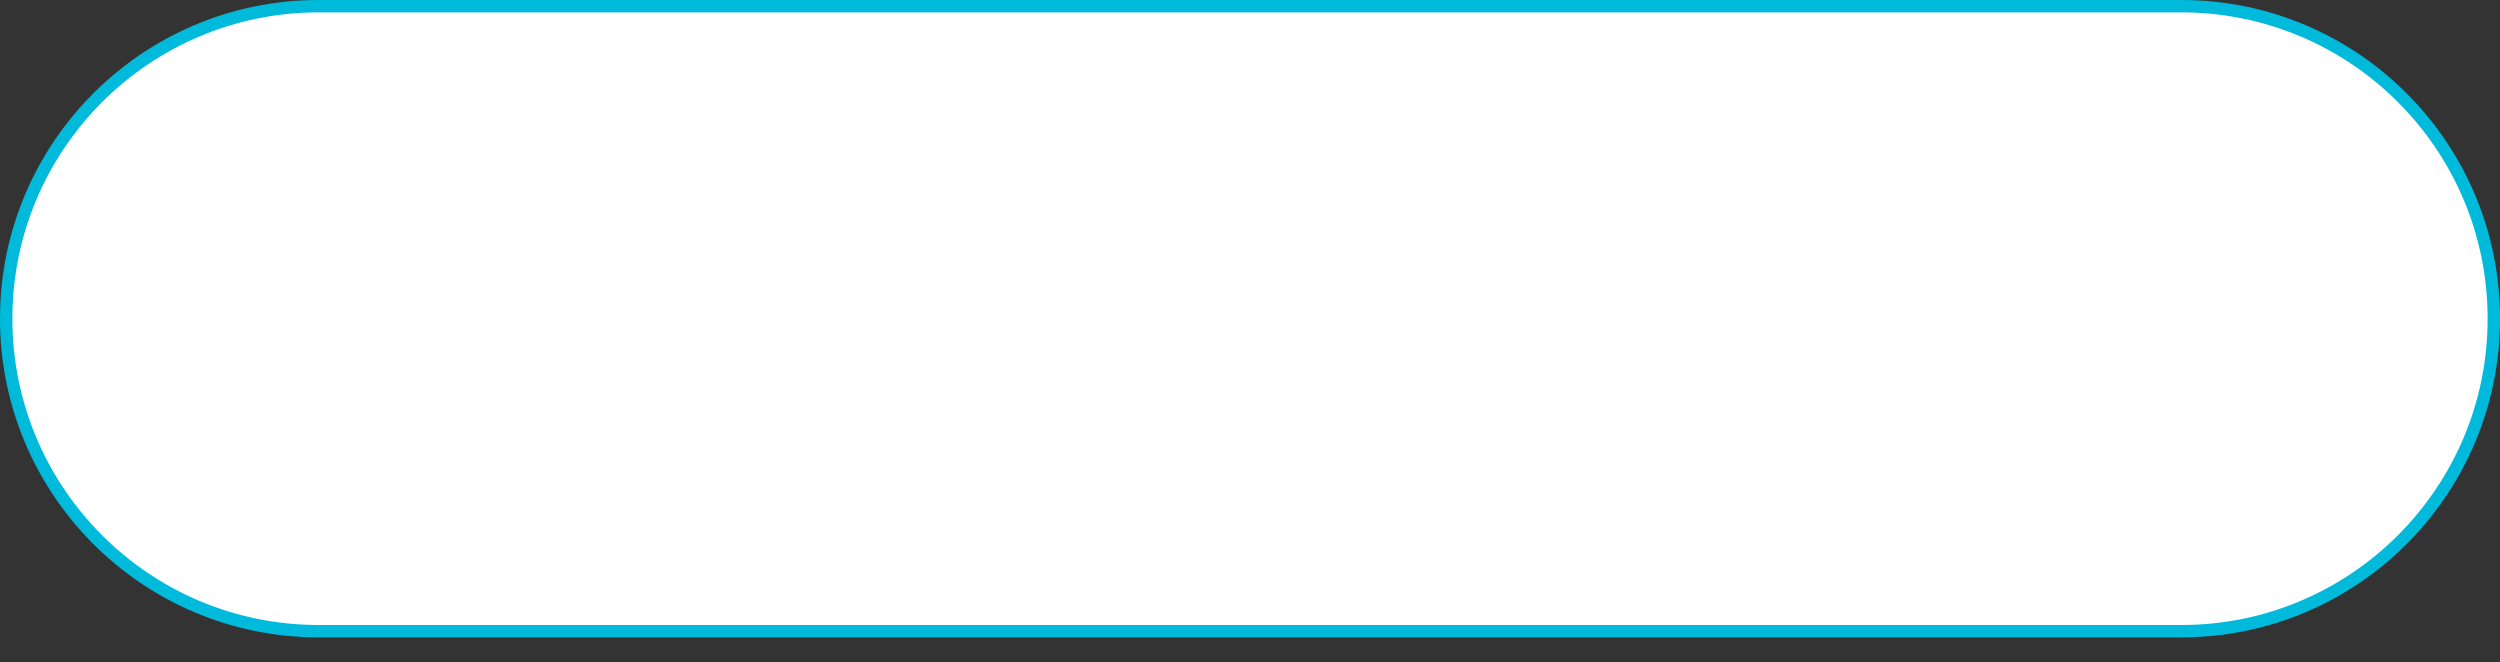
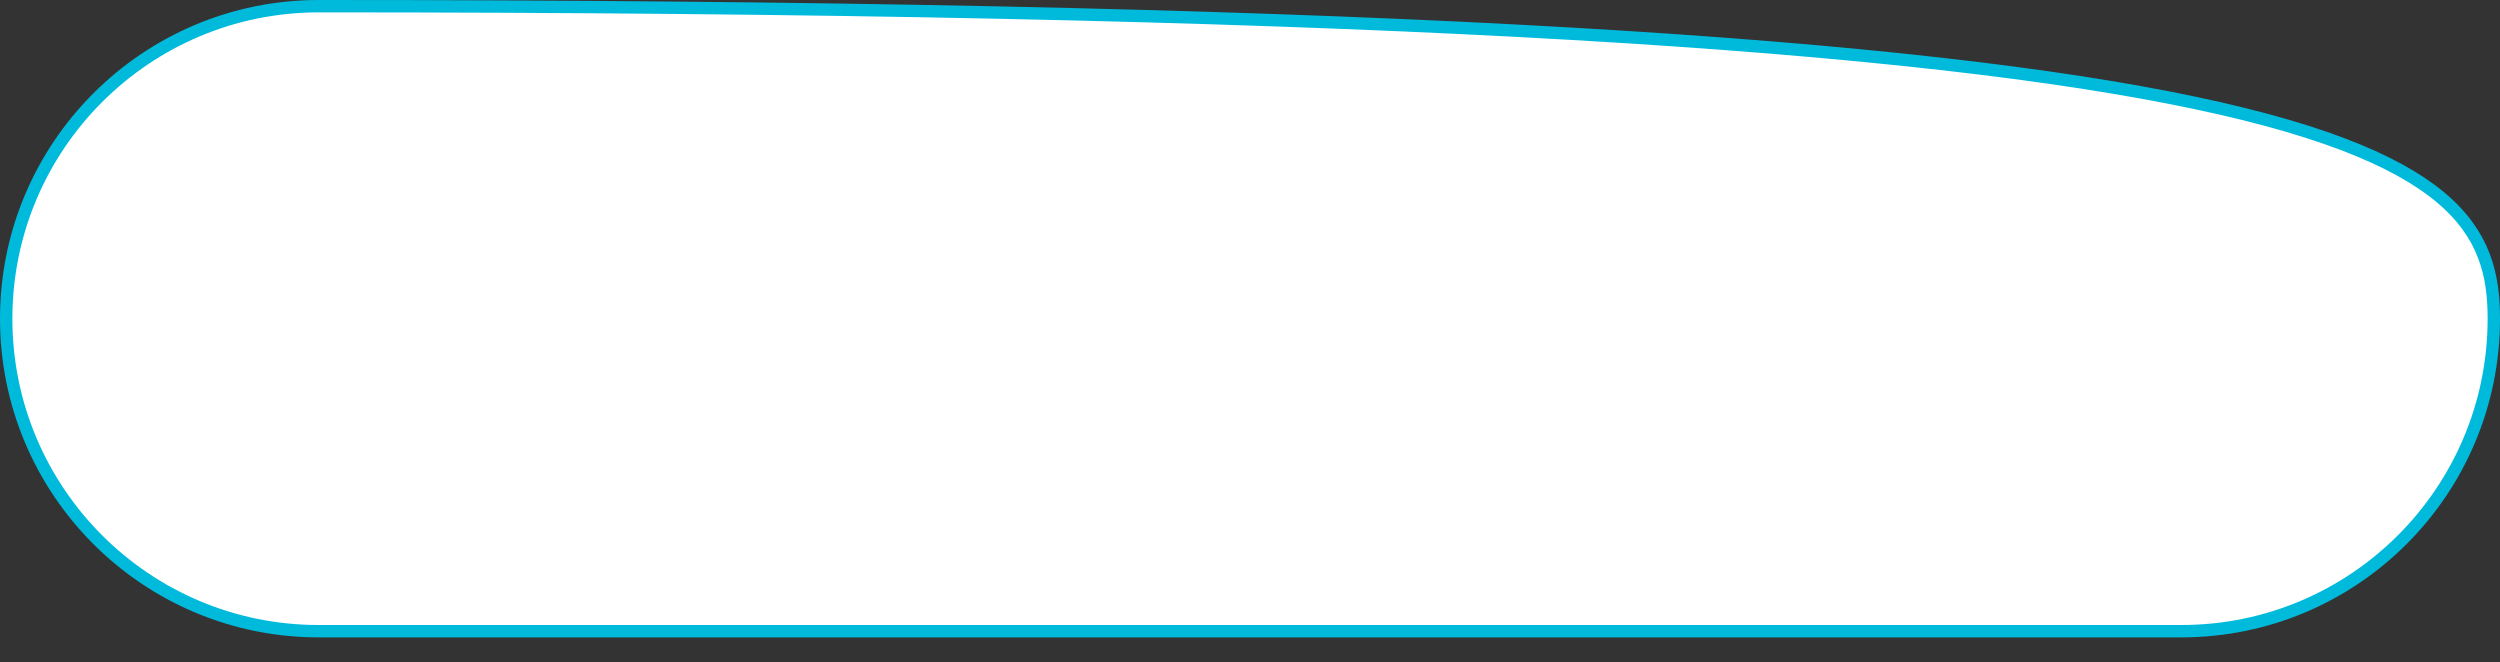
<svg xmlns="http://www.w3.org/2000/svg" width="404" height="107" viewBox="0 0 404 107" fill="none">
  <rect x="0" y="0" width="404" height="107" fill="#333333" stroke="none" />
-   <path d="M51.5 1H352.5C380.39 1 403 23.61 403 51.5C403 79.39 380.39 102 352.5 102H51.5C23.61 102 1 79.39 1 51.5C1 23.61 23.61 1 51.5 1Z" fill="white" stroke="#00BADC" stroke-width="2" />
+   <path d="M51.5 1C380.39 1 403 23.61 403 51.5C403 79.39 380.39 102 352.5 102H51.5C23.61 102 1 79.39 1 51.5C1 23.61 23.61 1 51.5 1Z" fill="white" stroke="#00BADC" stroke-width="2" />
</svg>